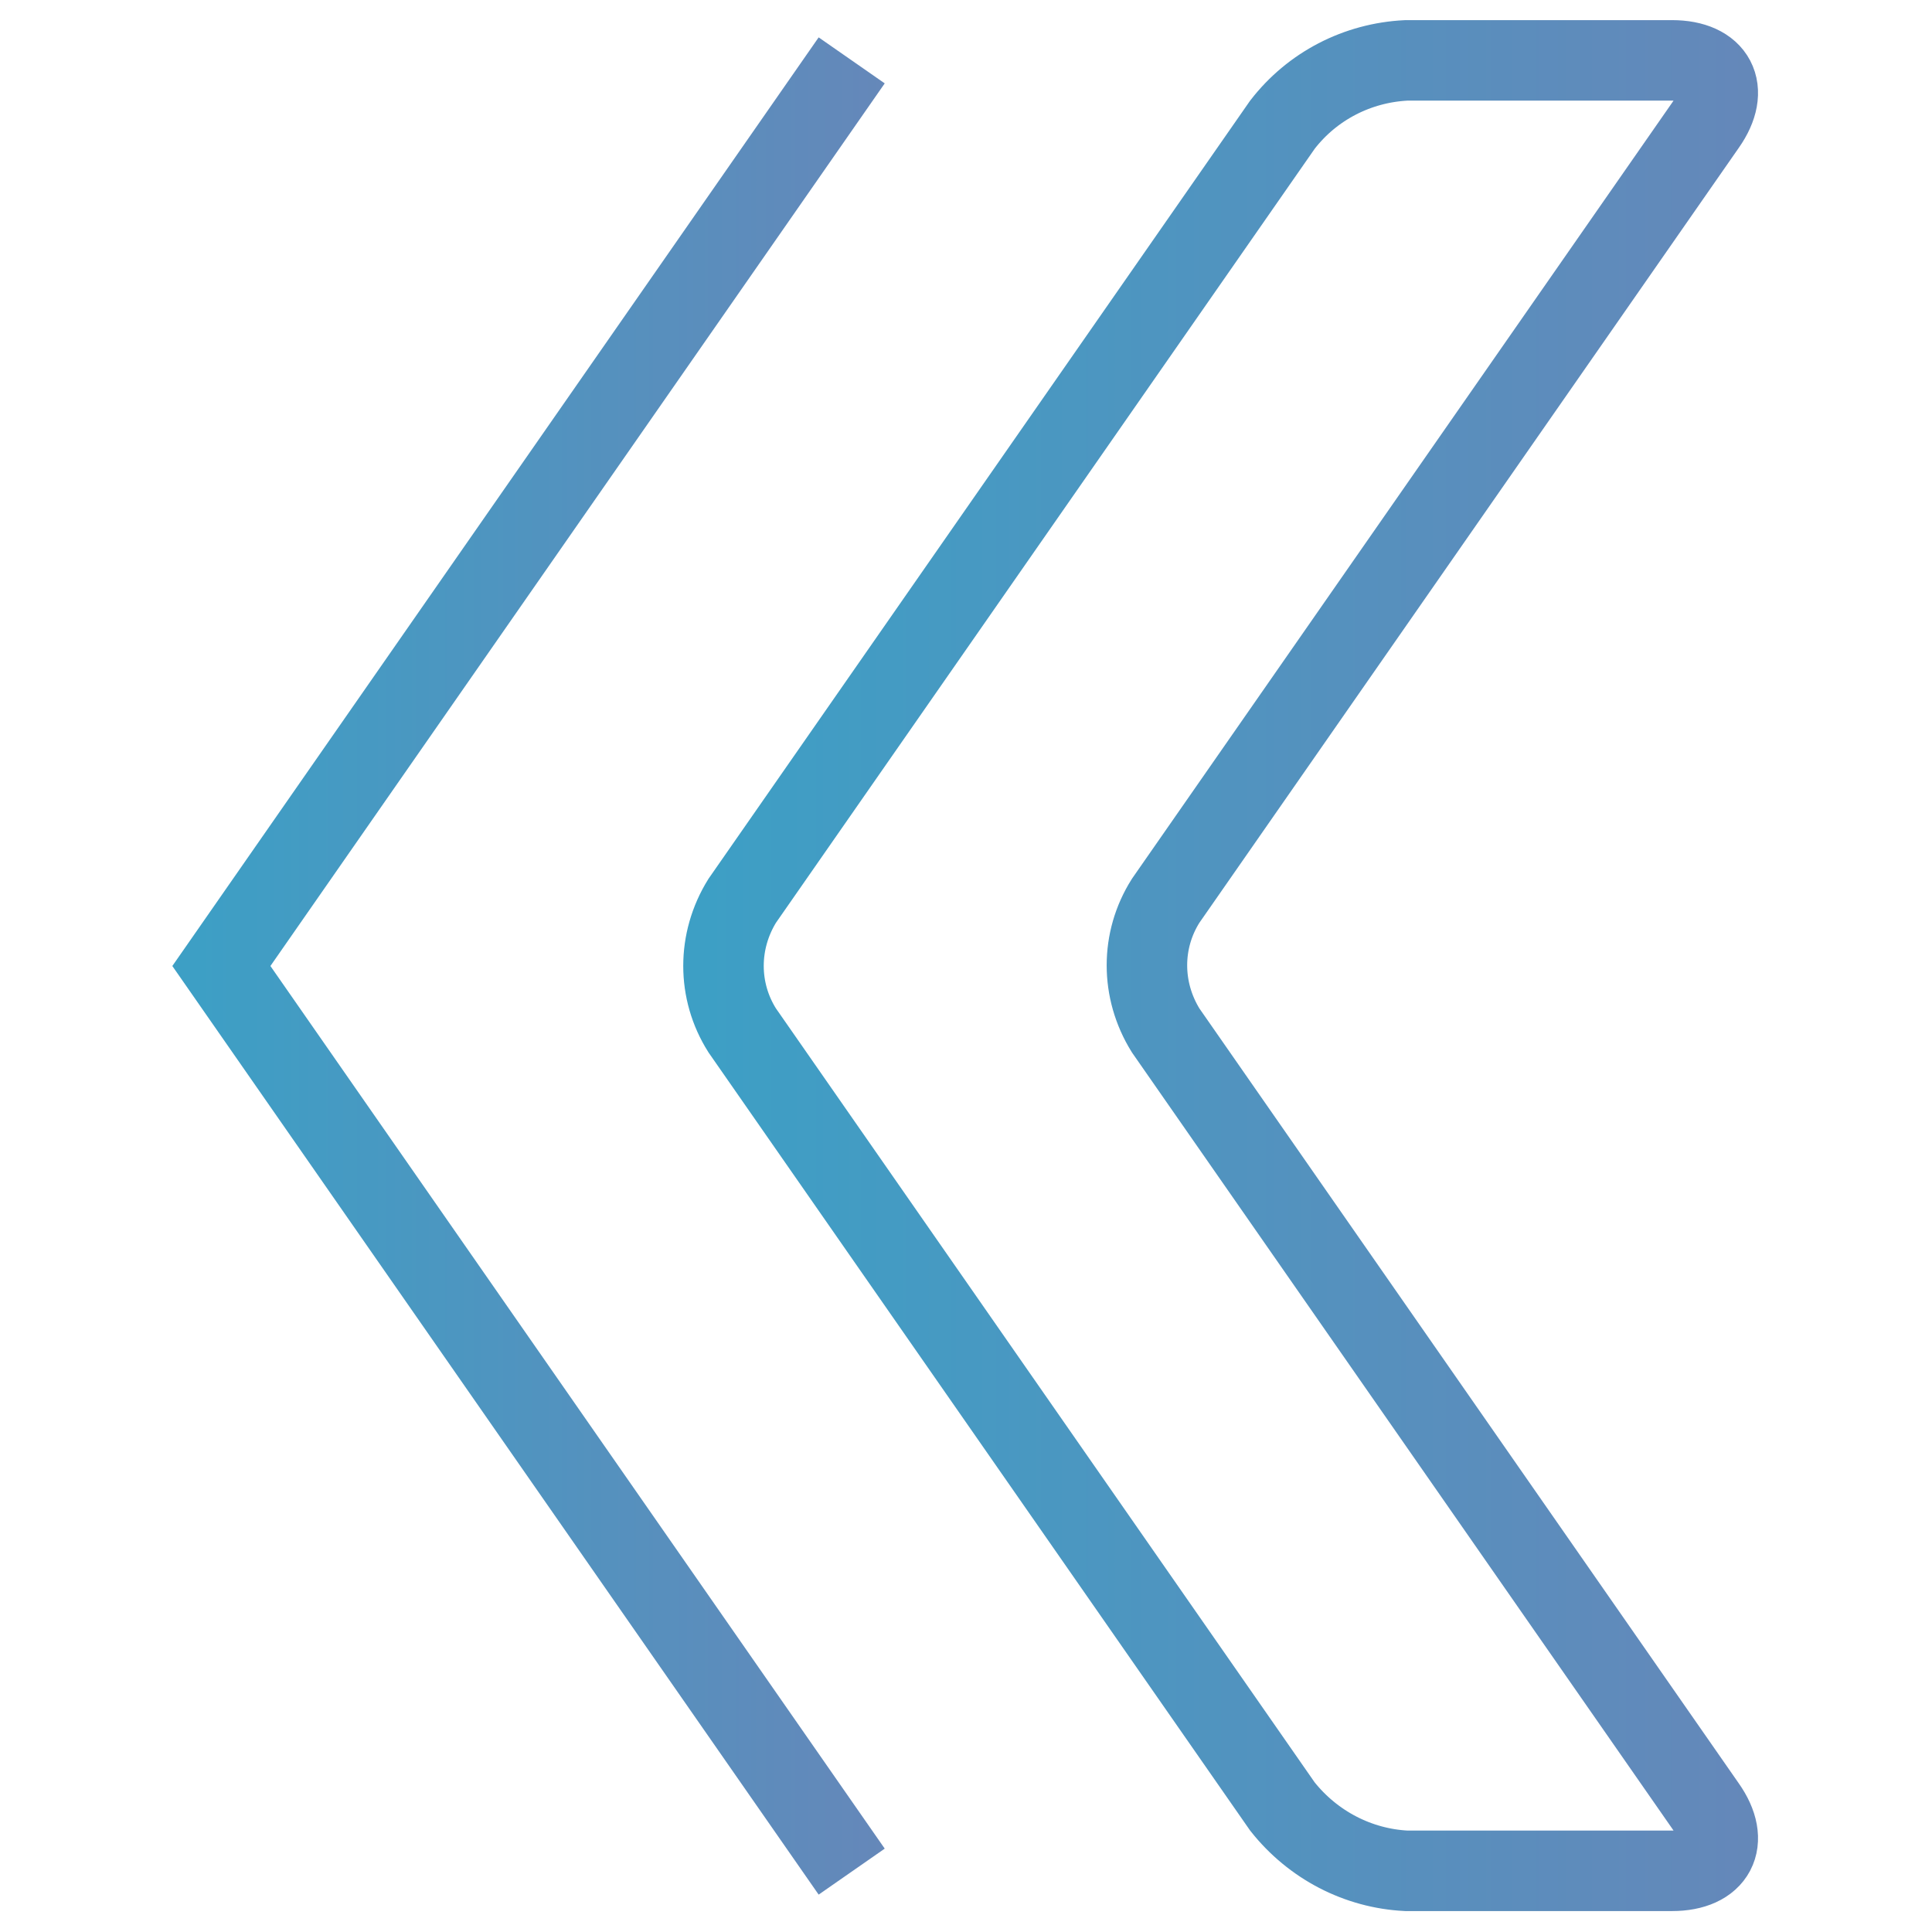
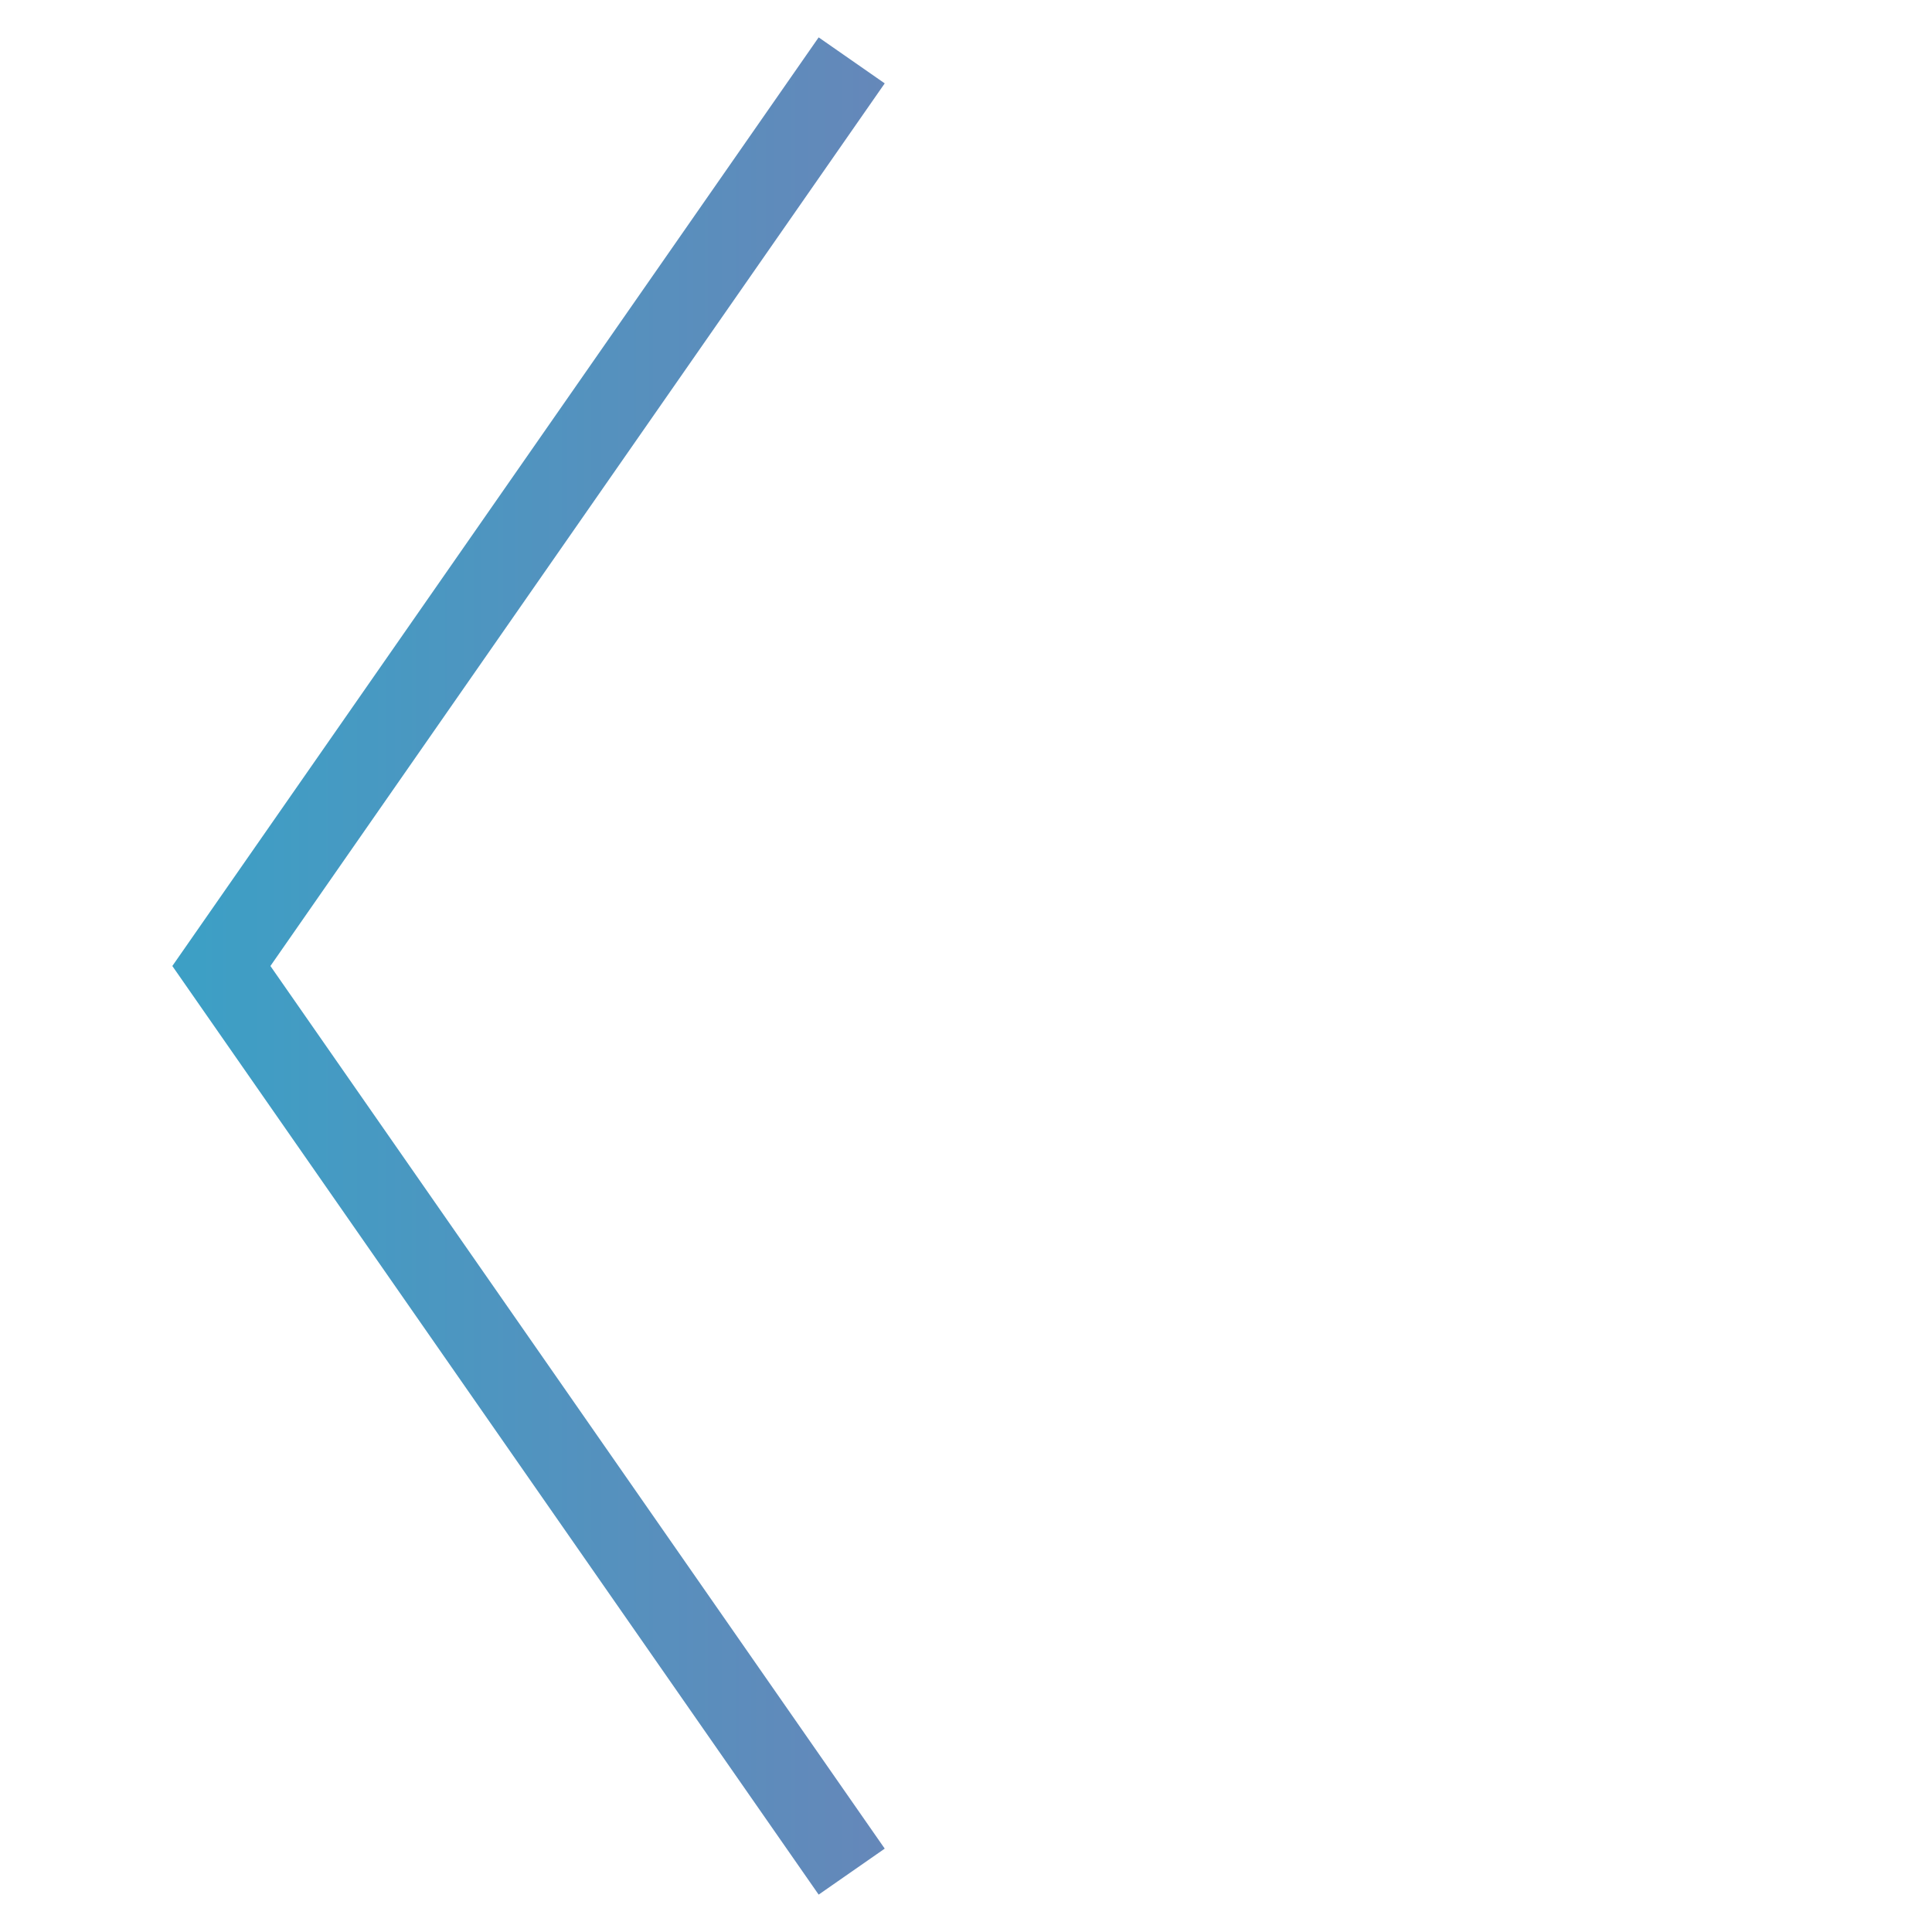
<svg xmlns="http://www.w3.org/2000/svg" version="1.1" id="Layer_1" x="0px" y="0px" viewBox="0 0 48 48" style="enable-background:new 0 0 48 48;" xml:space="preserve">
  <style type="text/css">
	.st0{fill:none;stroke:url(#SVGID_1_);stroke-miterlimit:10;}
	.st1{fill:none;stroke:url(#SVGID_2_);stroke-miterlimit:10;}
</style>
  <g transform="matrix(2,0,0,2,0,0)">
    <linearGradient id="SVGID_1_" gradientUnits="userSpaceOnUse" x1="2.446" y1="11.997" x2="19.118" y2="11.997">
      <stop offset="0" style="stop-color:#3D9FC5" />
      <stop offset="1" style="stop-color:#8B71AE" />
    </linearGradient>
    <path class="st0" d="M10.58,0.75L2.75,12l7.83,11.25" />
    <linearGradient id="SVGID_2_" gradientUnits="userSpaceOnUse" x1="8.742" y1="11.994" x2="34.436" y2="11.994">
      <stop offset="0" style="stop-color:#3D9FC5" />
      <stop offset="1" style="stop-color:#8B71AE" />
    </linearGradient>
-     <path class="st1" d="M20.77,0.75c0.54,0,0.73,0.36,0.42,0.8l-6.71,9.64c-0.31,0.49-0.31,1.11,0,1.61l6.71,9.64   c0.31,0.44,0.12,0.8-0.42,0.8h-3.3c-0.6-0.03-1.16-0.32-1.54-0.8L9.22,12.8c-0.31-0.49-0.31-1.11,0-1.61l6.71-9.64   c0.37-0.48,0.93-0.77,1.54-0.8L20.77,0.75z" />
  </g>
</svg>